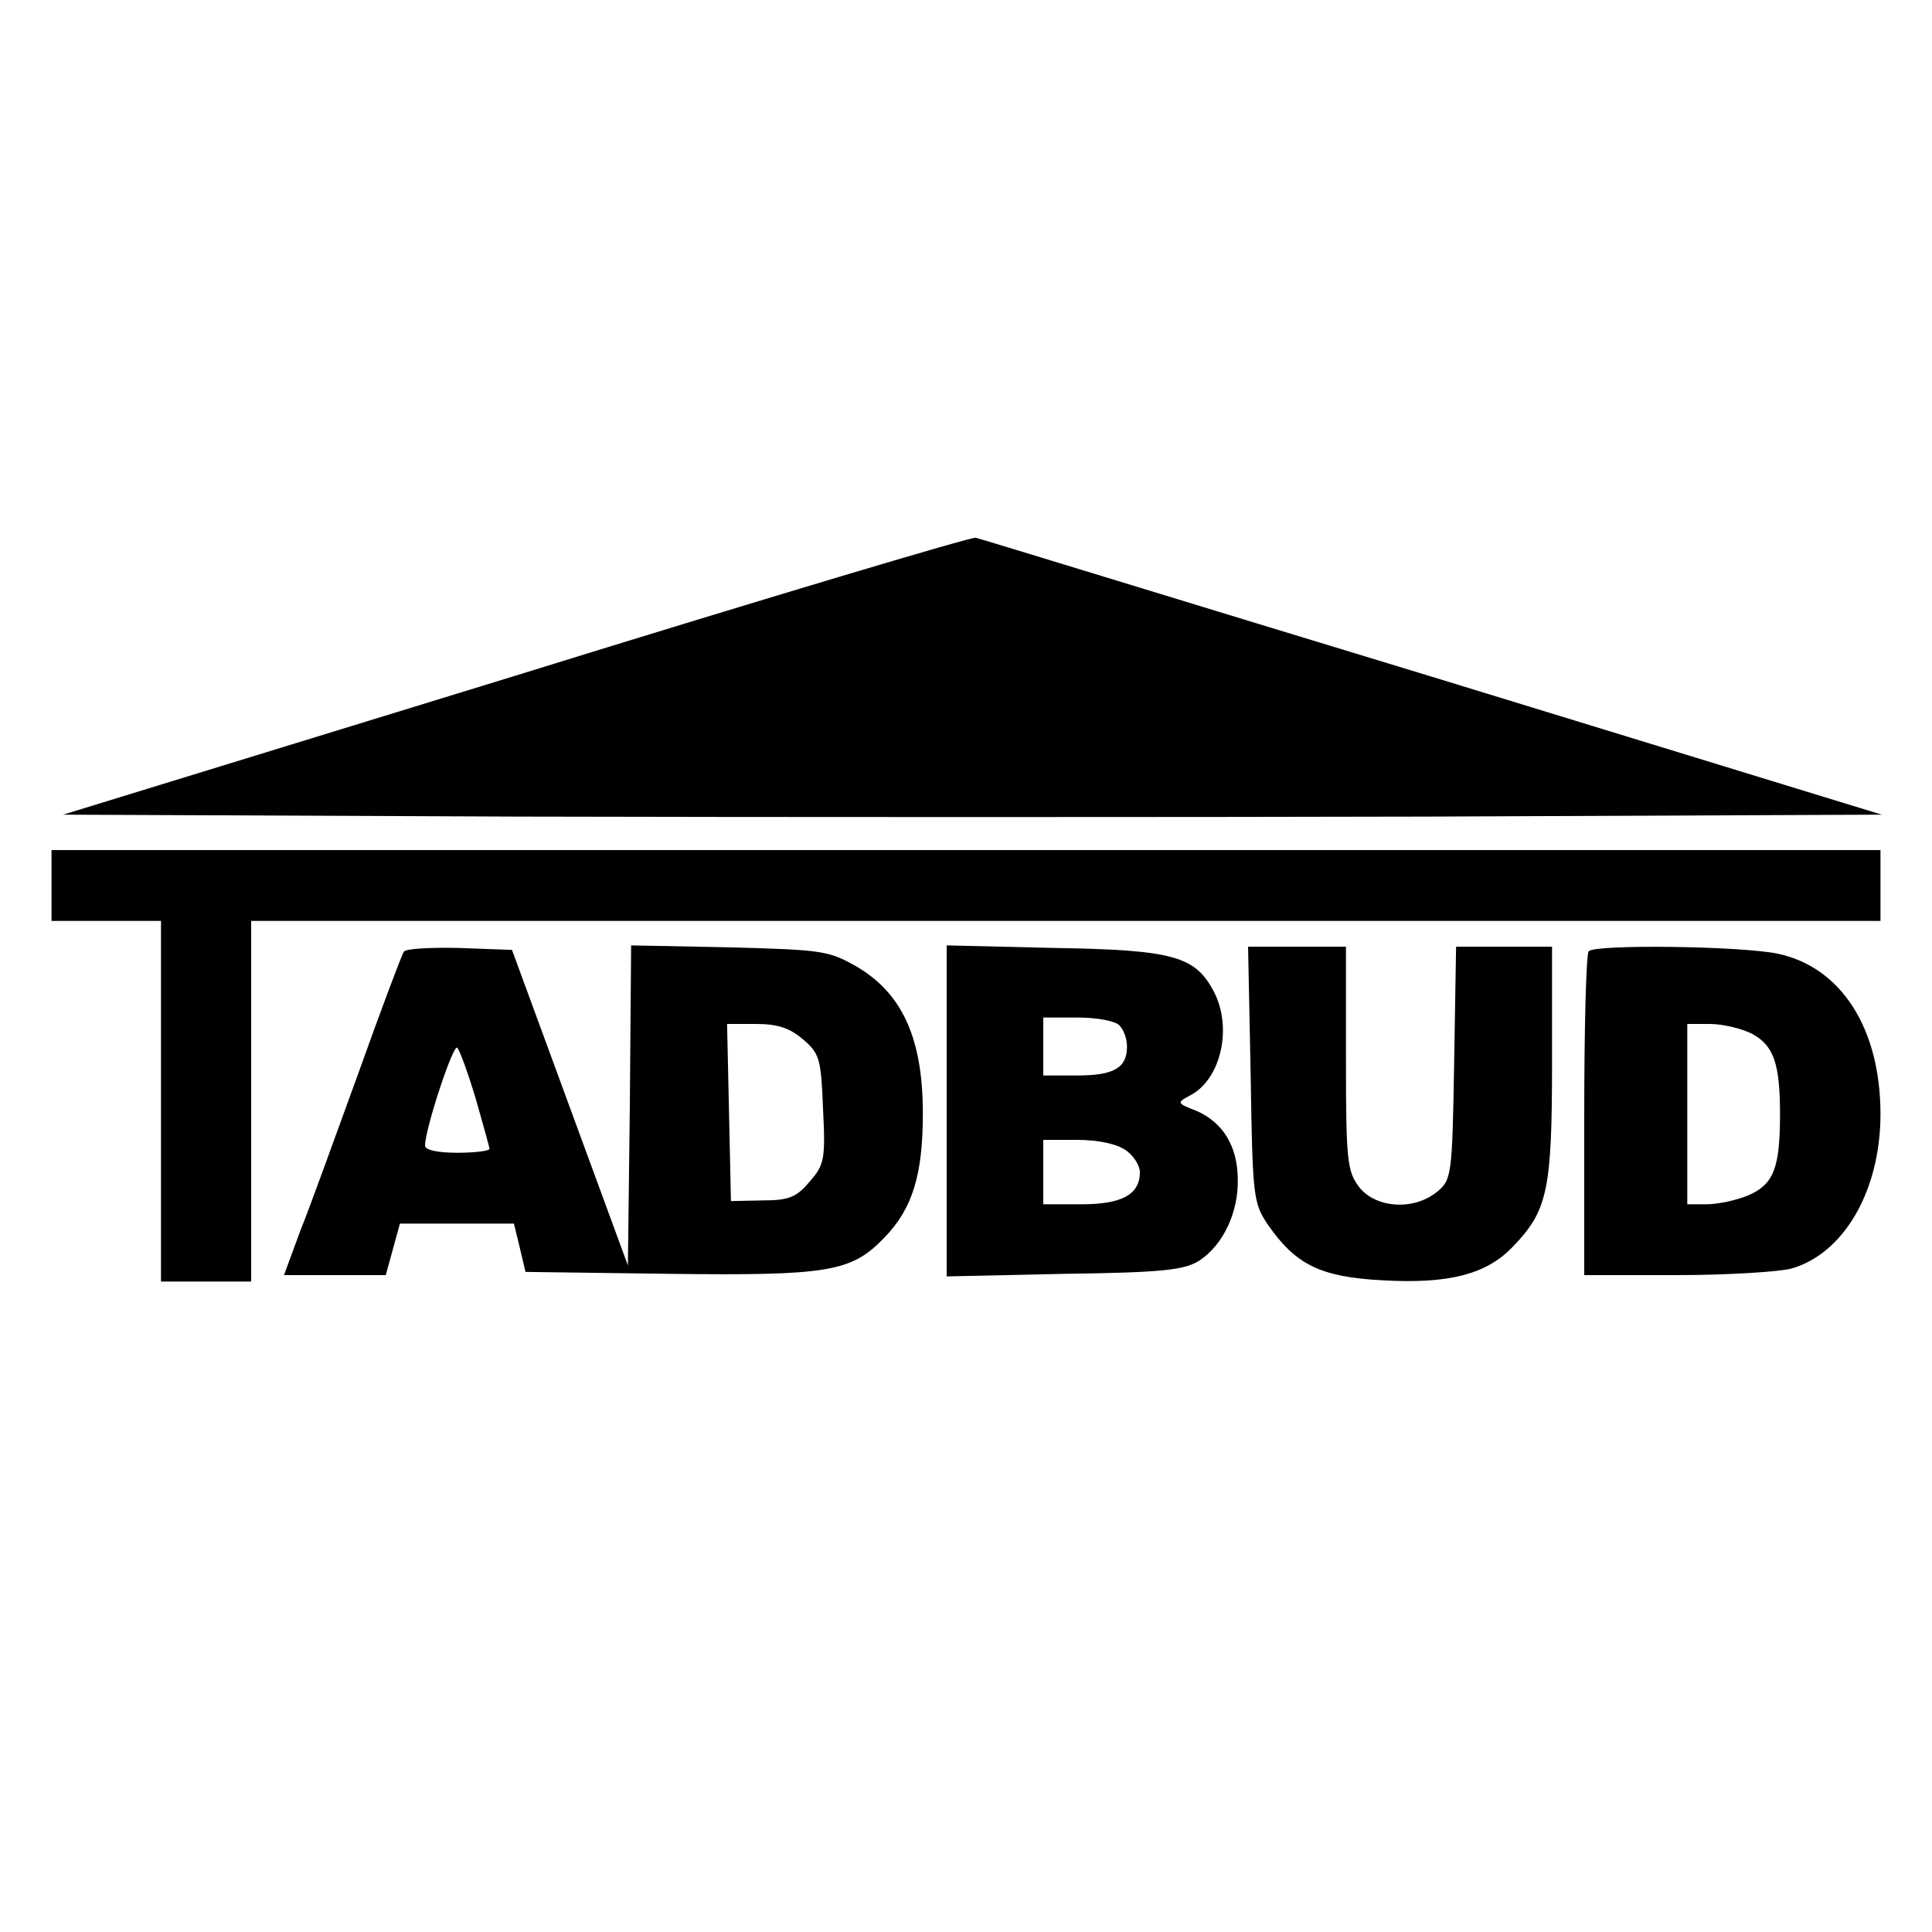
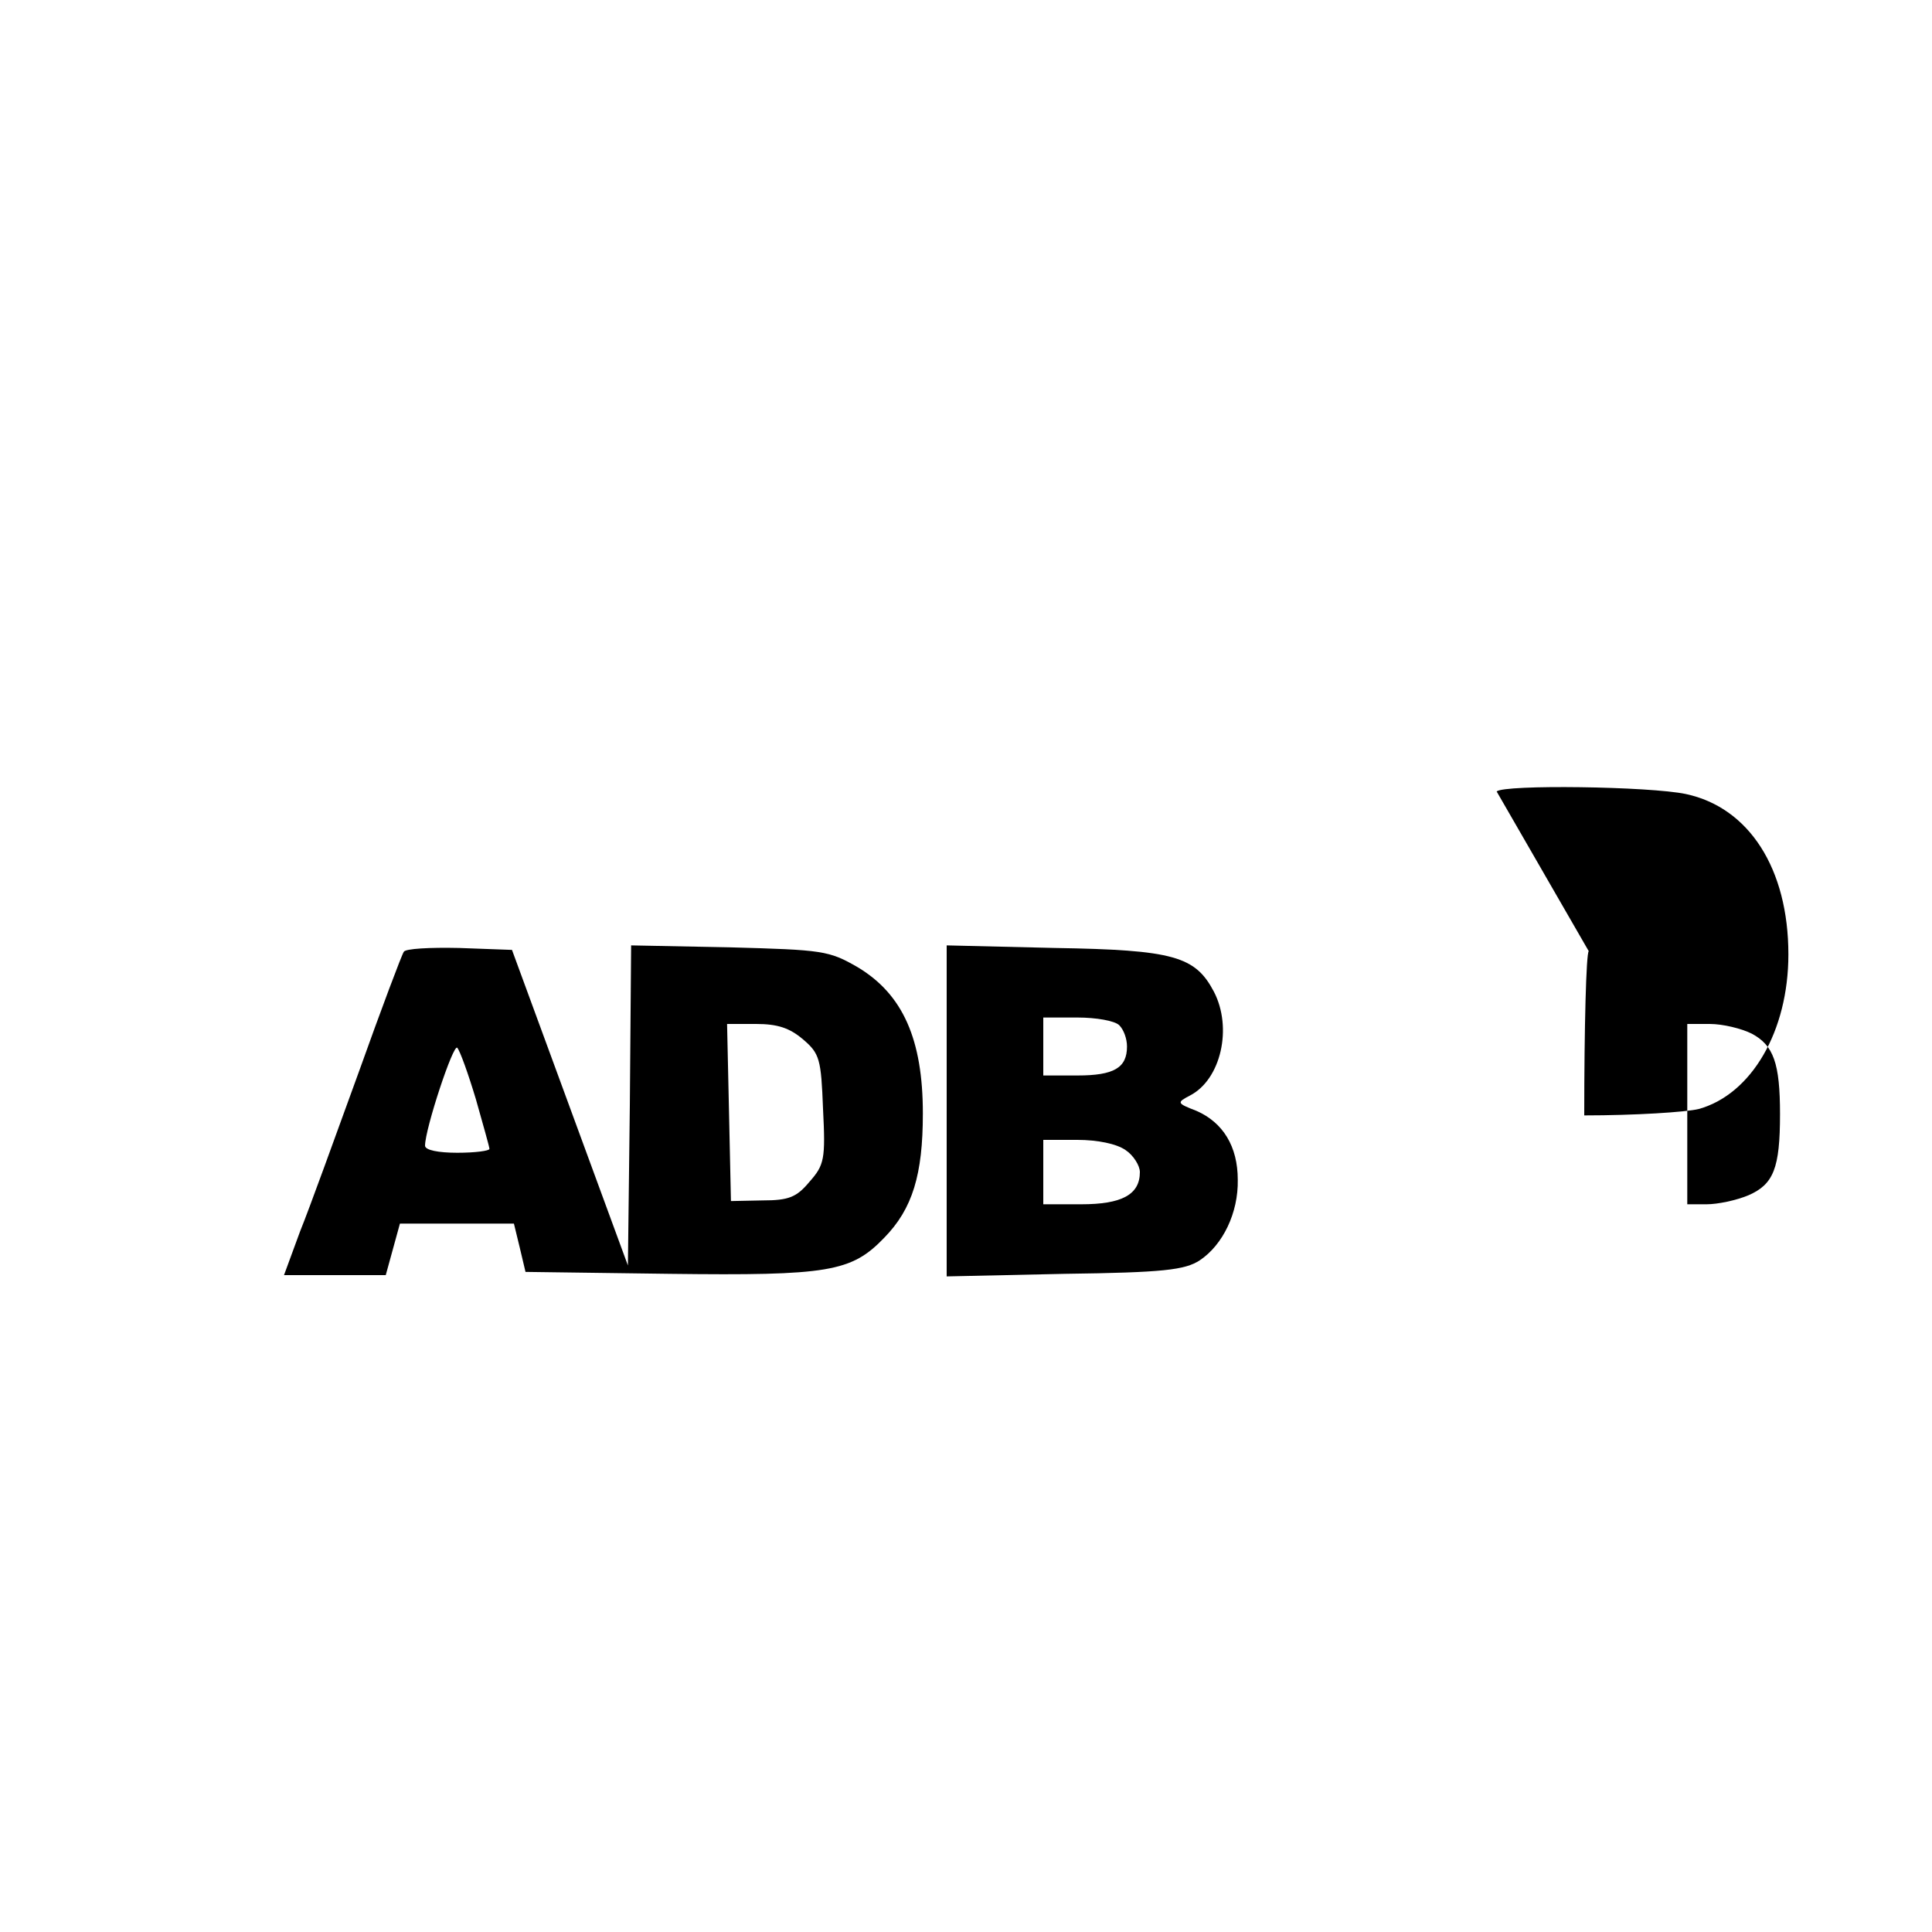
<svg xmlns="http://www.w3.org/2000/svg" version="1.0" width="300pt" height="300pt" viewBox="0 0 300 300" preserveAspectRatio="xMidYMid meet">
  <g transform="translate(0,300) scale(0.1,-0.1)" fill="#000000" stroke="none">
-     <path d="M801 1951 l-703 -216 706 -3 c388 -1 1024 -1 1412 0 l706 3 -698 214 c-385 117 -703 215 -709 216 -5 2 -327 -94 -714 -214z" />
-     <path d="M80 1625 l0 -55 85 0 85 0 0 -280 0 -280 70 0 70 0 0 280 0 280 1265 0 1265 0 0 55 0 55 -1420 0 -1420 0 0 -55z" />
    <path d="M627 1522 c-3 -4 -35 -89 -70 -187 -36 -99 -76 -210 -91 -247 l-25 -68 79 0 79 0 11 40 11 40 88 0 89 0 9 -37 9 -38 224 -3 c247 -3 282 3 333 56 44 45 60 98 60 193 0 115 -31 185 -101 227 -45 26 -54 27 -199 31 l-153 3 -2 -248 -3 -249 -90 245 -90 245 -82 3 c-45 1 -84 -1 -86 -6z m620 -136 c26 -22 28 -31 31 -108 4 -78 2 -87 -21 -113 -20 -24 -32 -29 -73 -29 l-49 -1 -3 138 -3 137 45 0 c33 0 52 -6 73 -24z m-508 -93 c11 -39 21 -74 21 -77 0 -3 -22 -6 -50 -6 -29 0 -50 4 -50 11 0 26 44 159 50 152 4 -4 17 -40 29 -80z" />
    <path d="M1470 1275 l0 -257 183 4 c154 2 187 6 210 21 36 24 60 74 59 125 0 52 -23 89 -64 107 -31 12 -31 13 -10 24 48 25 66 105 37 161 -29 55 -62 65 -247 68 l-168 4 0 -257z m268 133 c7 -7 12 -21 12 -33 0 -33 -20 -45 -77 -45 l-53 0 0 45 0 45 53 0 c29 0 58 -5 65 -12z m10 -194 c12 -8 22 -24 22 -34 0 -35 -28 -50 -91 -50 l-59 0 0 50 0 50 53 0 c31 0 61 -6 75 -16z" />
-     <path d="M1942 1332 c3 -191 4 -200 27 -234 43 -62 82 -81 177 -86 103 -6 162 9 203 52 54 56 61 87 61 286 l0 180 -74 0 -75 0 -3 -181 c-3 -176 -4 -181 -27 -200 -36 -29 -94 -25 -120 7 -19 25 -21 40 -21 200 l0 174 -76 0 -76 0 4 -198z" />
-     <path d="M2467 1523 c-4 -3 -7 -118 -7 -255 l0 -248 143 0 c78 0 158 5 178 10 82 23 139 121 139 240 0 133 -61 228 -159 249 -56 12 -283 15 -294 4z m253 -128 c34 -18 44 -46 44 -125 0 -84 -10 -109 -49 -126 -19 -8 -48 -14 -65 -14 l-30 0 0 140 0 140 35 0 c20 0 49 -7 65 -15z" />
+     <path d="M2467 1523 c-4 -3 -7 -118 -7 -255 c78 0 158 5 178 10 82 23 139 121 139 240 0 133 -61 228 -159 249 -56 12 -283 15 -294 4z m253 -128 c34 -18 44 -46 44 -125 0 -84 -10 -109 -49 -126 -19 -8 -48 -14 -65 -14 l-30 0 0 140 0 140 35 0 c20 0 49 -7 65 -15z" />
  </g>
</svg>